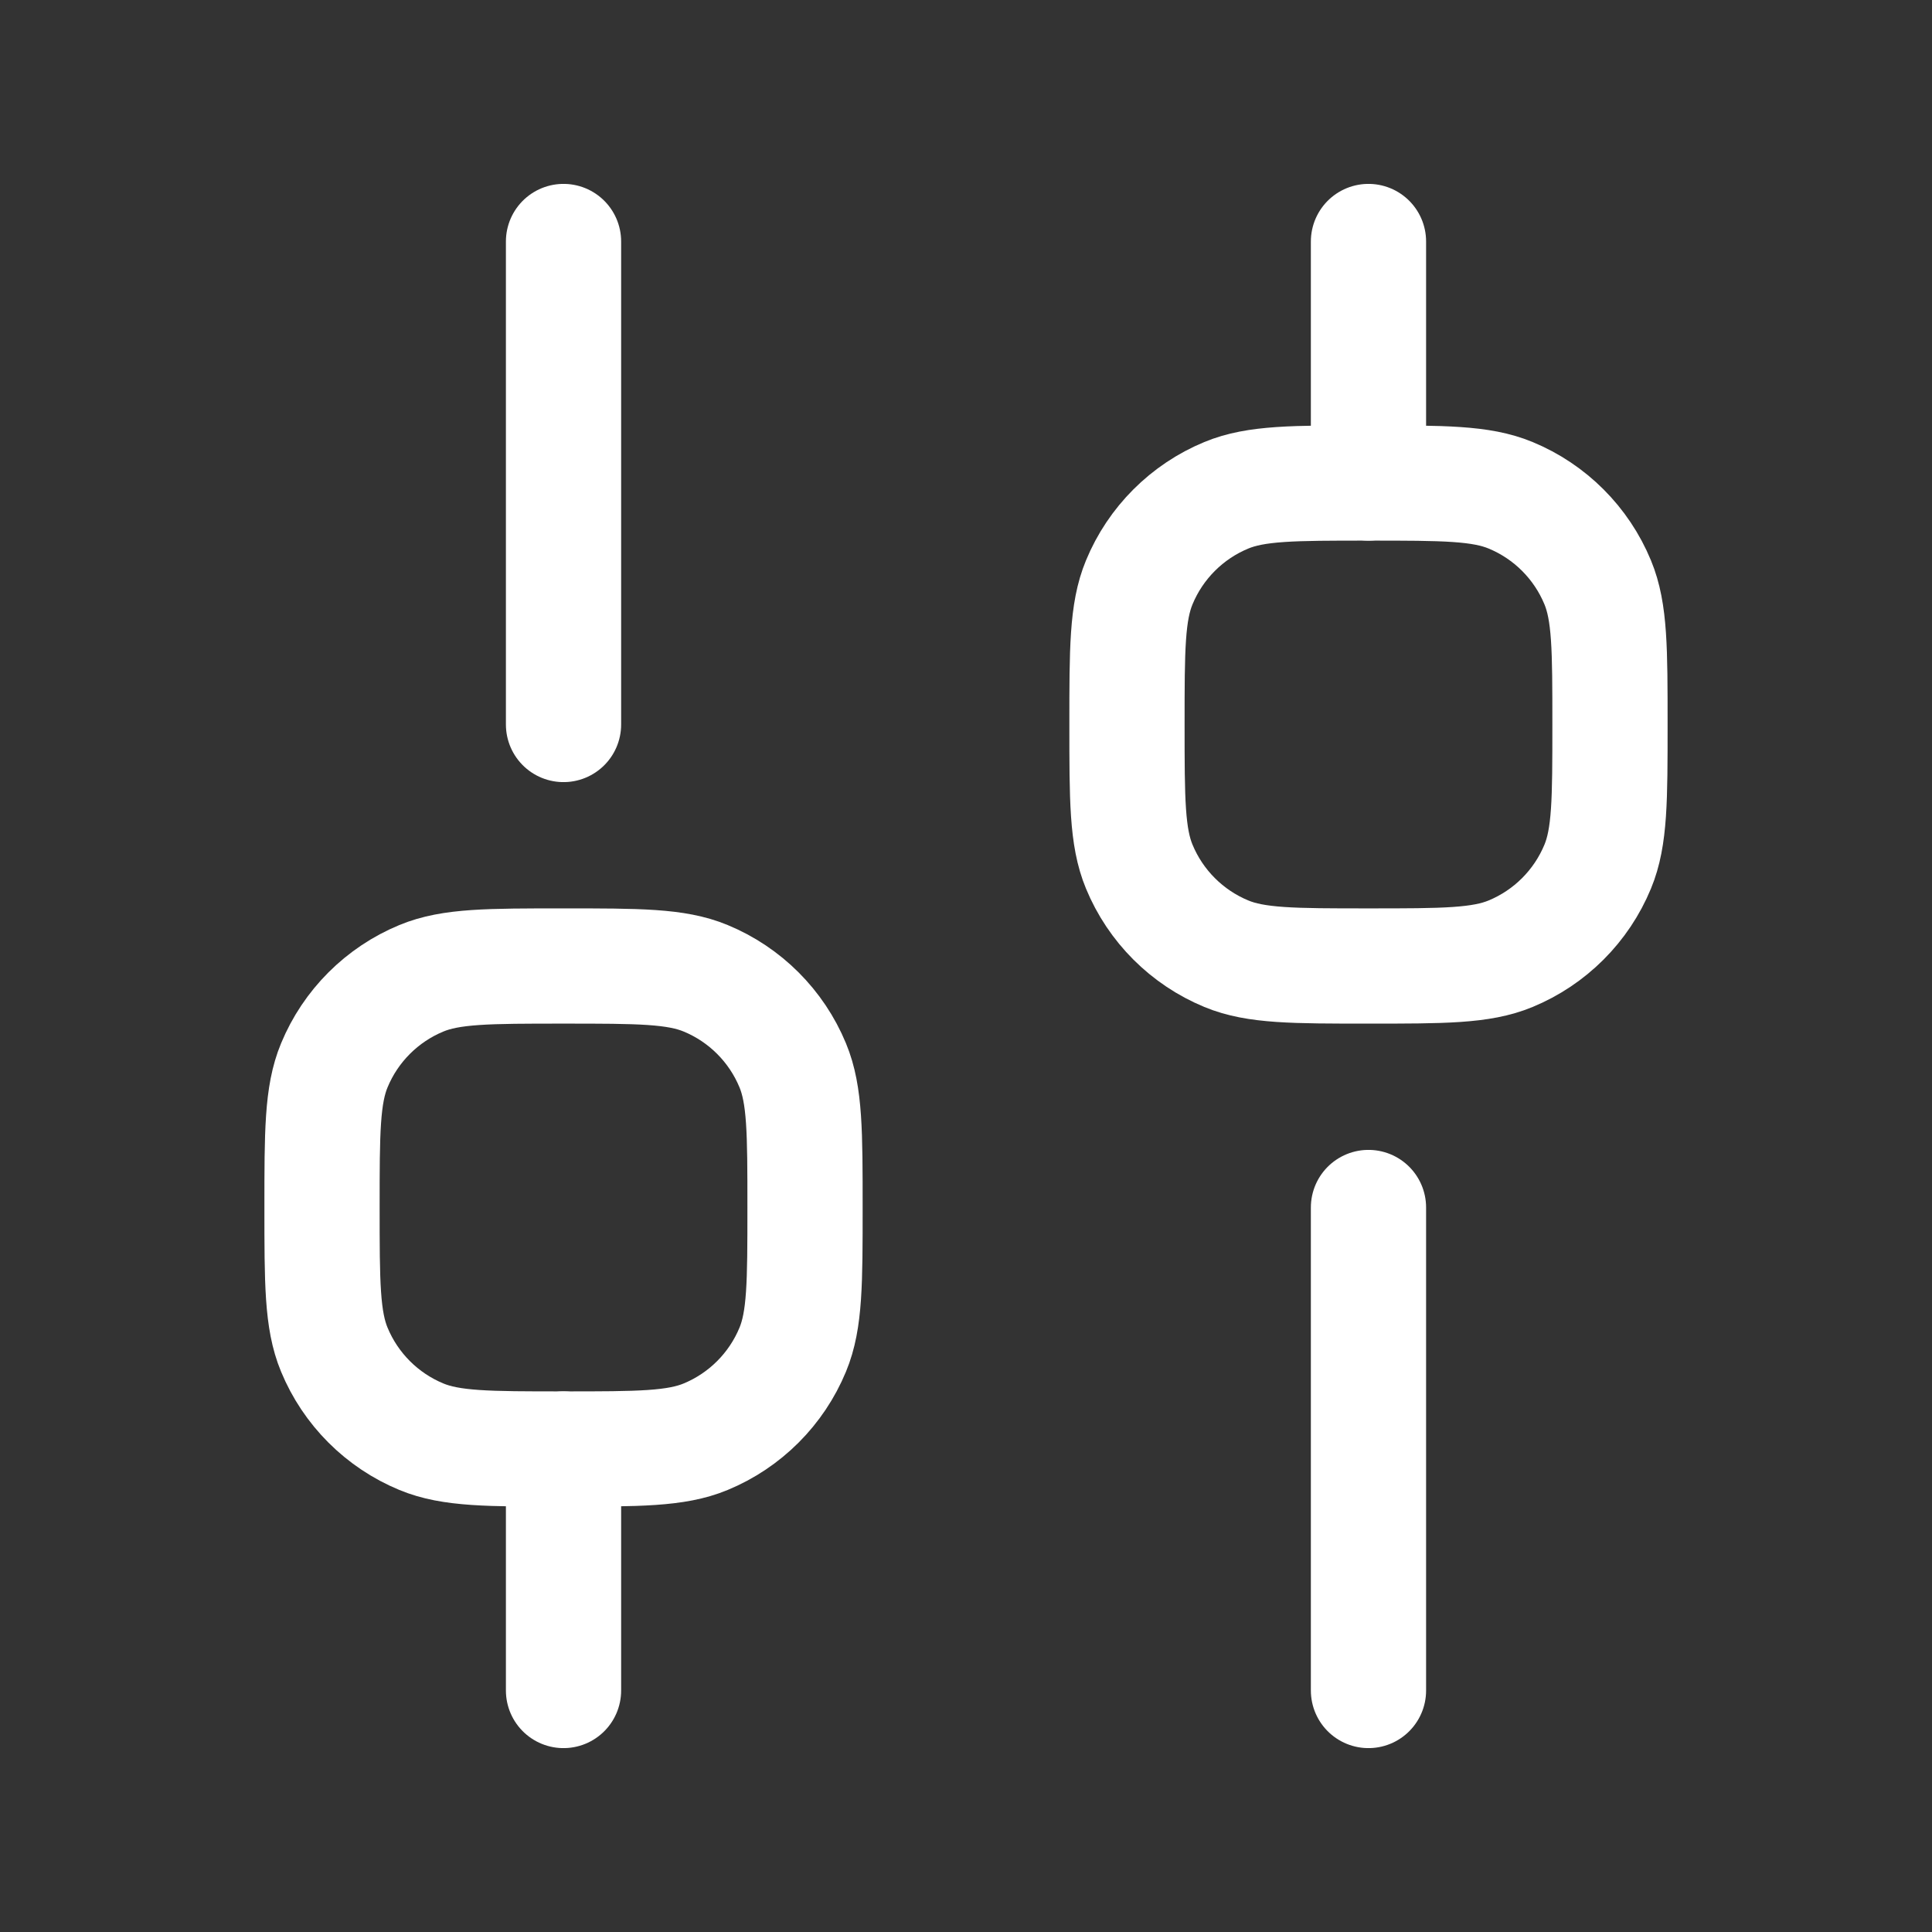
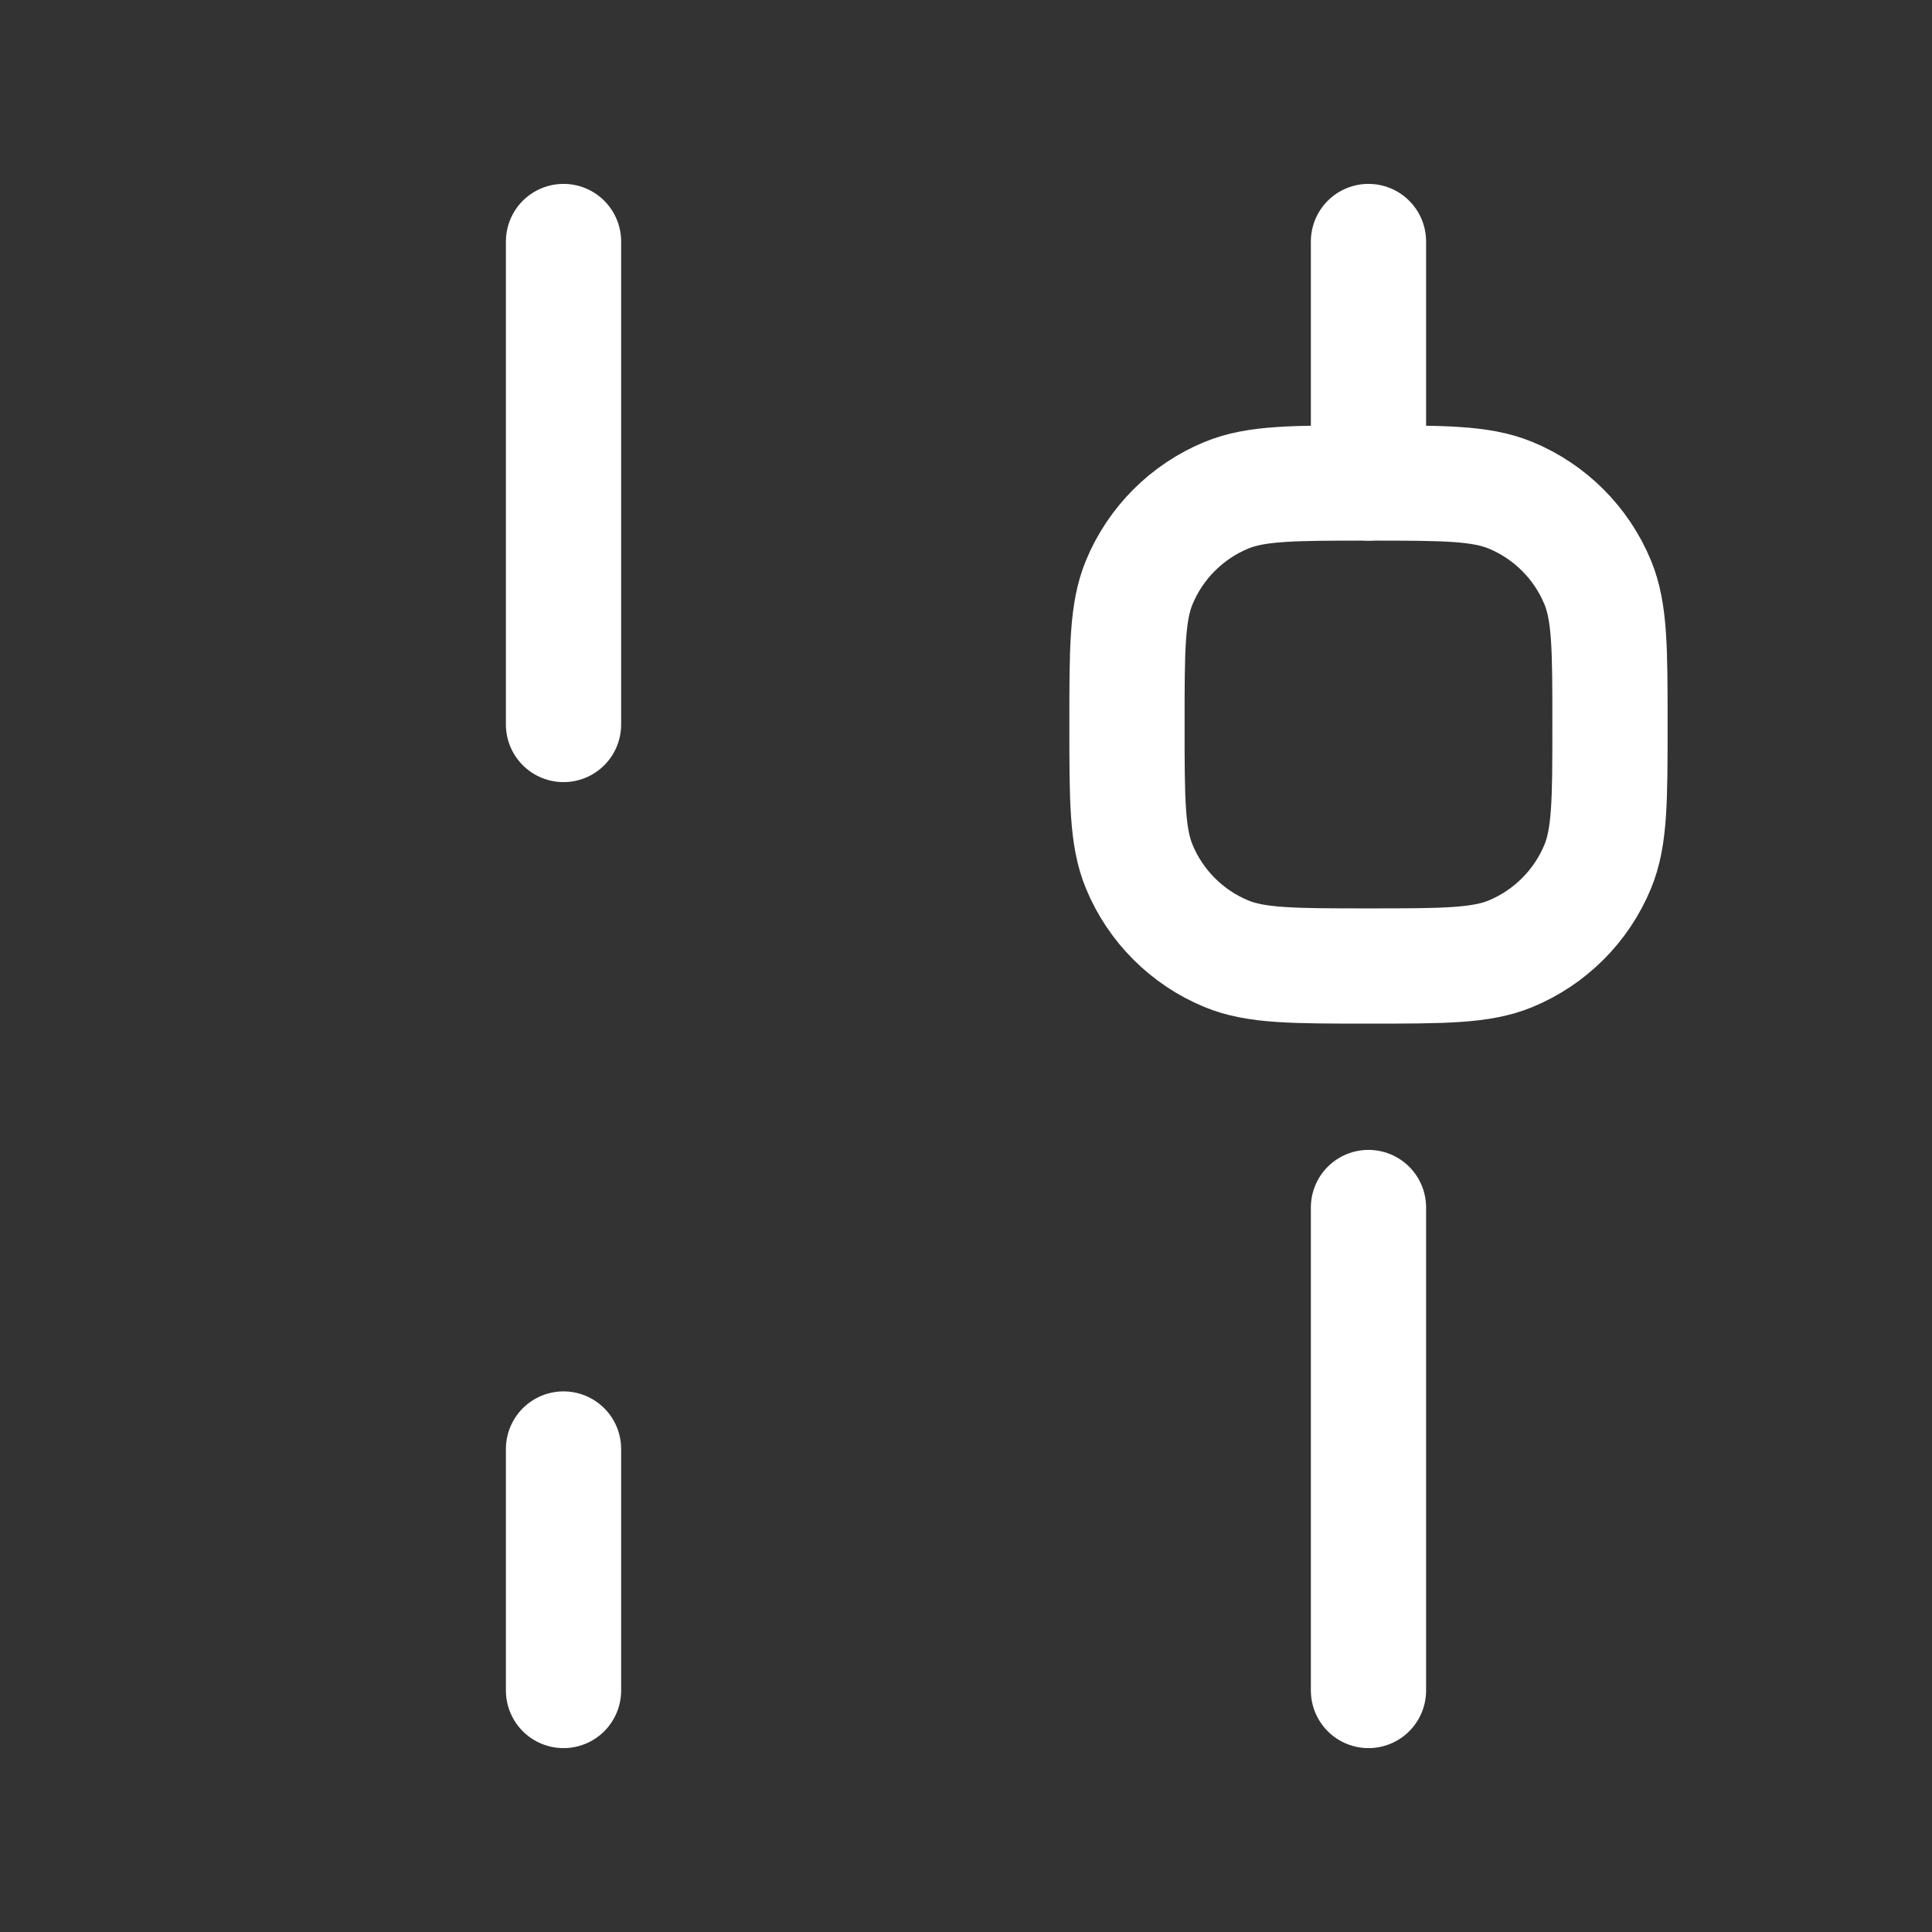
<svg xmlns="http://www.w3.org/2000/svg" width="28" height="28" viewBox="0 0 28 28" fill="none">
  <rect x="0" y="0" width="28" height="28" fill="#333333" stroke="none" />
  <path d="M8.167 24.5L8.167 21" stroke="white" stroke-width="1.67" stroke-linecap="round" stroke-linejoin="round" />
  <path d="M19.833 24.5L19.833 17.5" stroke="white" stroke-width="1.67" stroke-linecap="round" stroke-linejoin="round" />
  <path d="M19.833 7L19.833 3.5" stroke="white" stroke-width="1.67" stroke-linecap="round" stroke-linejoin="round" />
  <path d="M8.167 10.5L8.167 3.5" stroke="white" stroke-width="1.67" stroke-linecap="round" stroke-linejoin="round" />
-   <path d="M8.167 21C7.08 21 6.536 21 6.107 20.822C5.536 20.586 5.081 20.131 4.845 19.56C4.667 19.131 4.667 18.587 4.667 17.5C4.667 16.413 4.667 15.869 4.845 15.44C5.081 14.869 5.536 14.414 6.107 14.178C6.536 14 7.08 14 8.167 14C9.254 14 9.798 14 10.227 14.178C10.798 14.414 11.253 14.869 11.489 15.44C11.667 15.869 11.667 16.413 11.667 17.5C11.667 18.587 11.667 19.131 11.489 19.56C11.253 20.131 10.798 20.586 10.227 20.822C9.798 21 9.254 21 8.167 21Z" stroke="white" stroke-width="1.67" />
  <path d="M19.833 14C18.746 14 18.202 14 17.773 13.822C17.202 13.586 16.747 13.131 16.511 12.56C16.333 12.131 16.333 11.587 16.333 10.5C16.333 9.413 16.333 8.869 16.511 8.44C16.747 7.869 17.202 7.414 17.773 7.178C18.202 7 18.746 7 19.833 7C20.92 7 21.464 7 21.893 7.178C22.464 7.414 22.919 7.869 23.155 8.44C23.333 8.869 23.333 9.413 23.333 10.5C23.333 11.587 23.333 12.131 23.155 12.56C22.919 13.131 22.464 13.586 21.893 13.822C21.464 14 20.92 14 19.833 14Z" stroke="white" stroke-width="1.67" />
</svg>